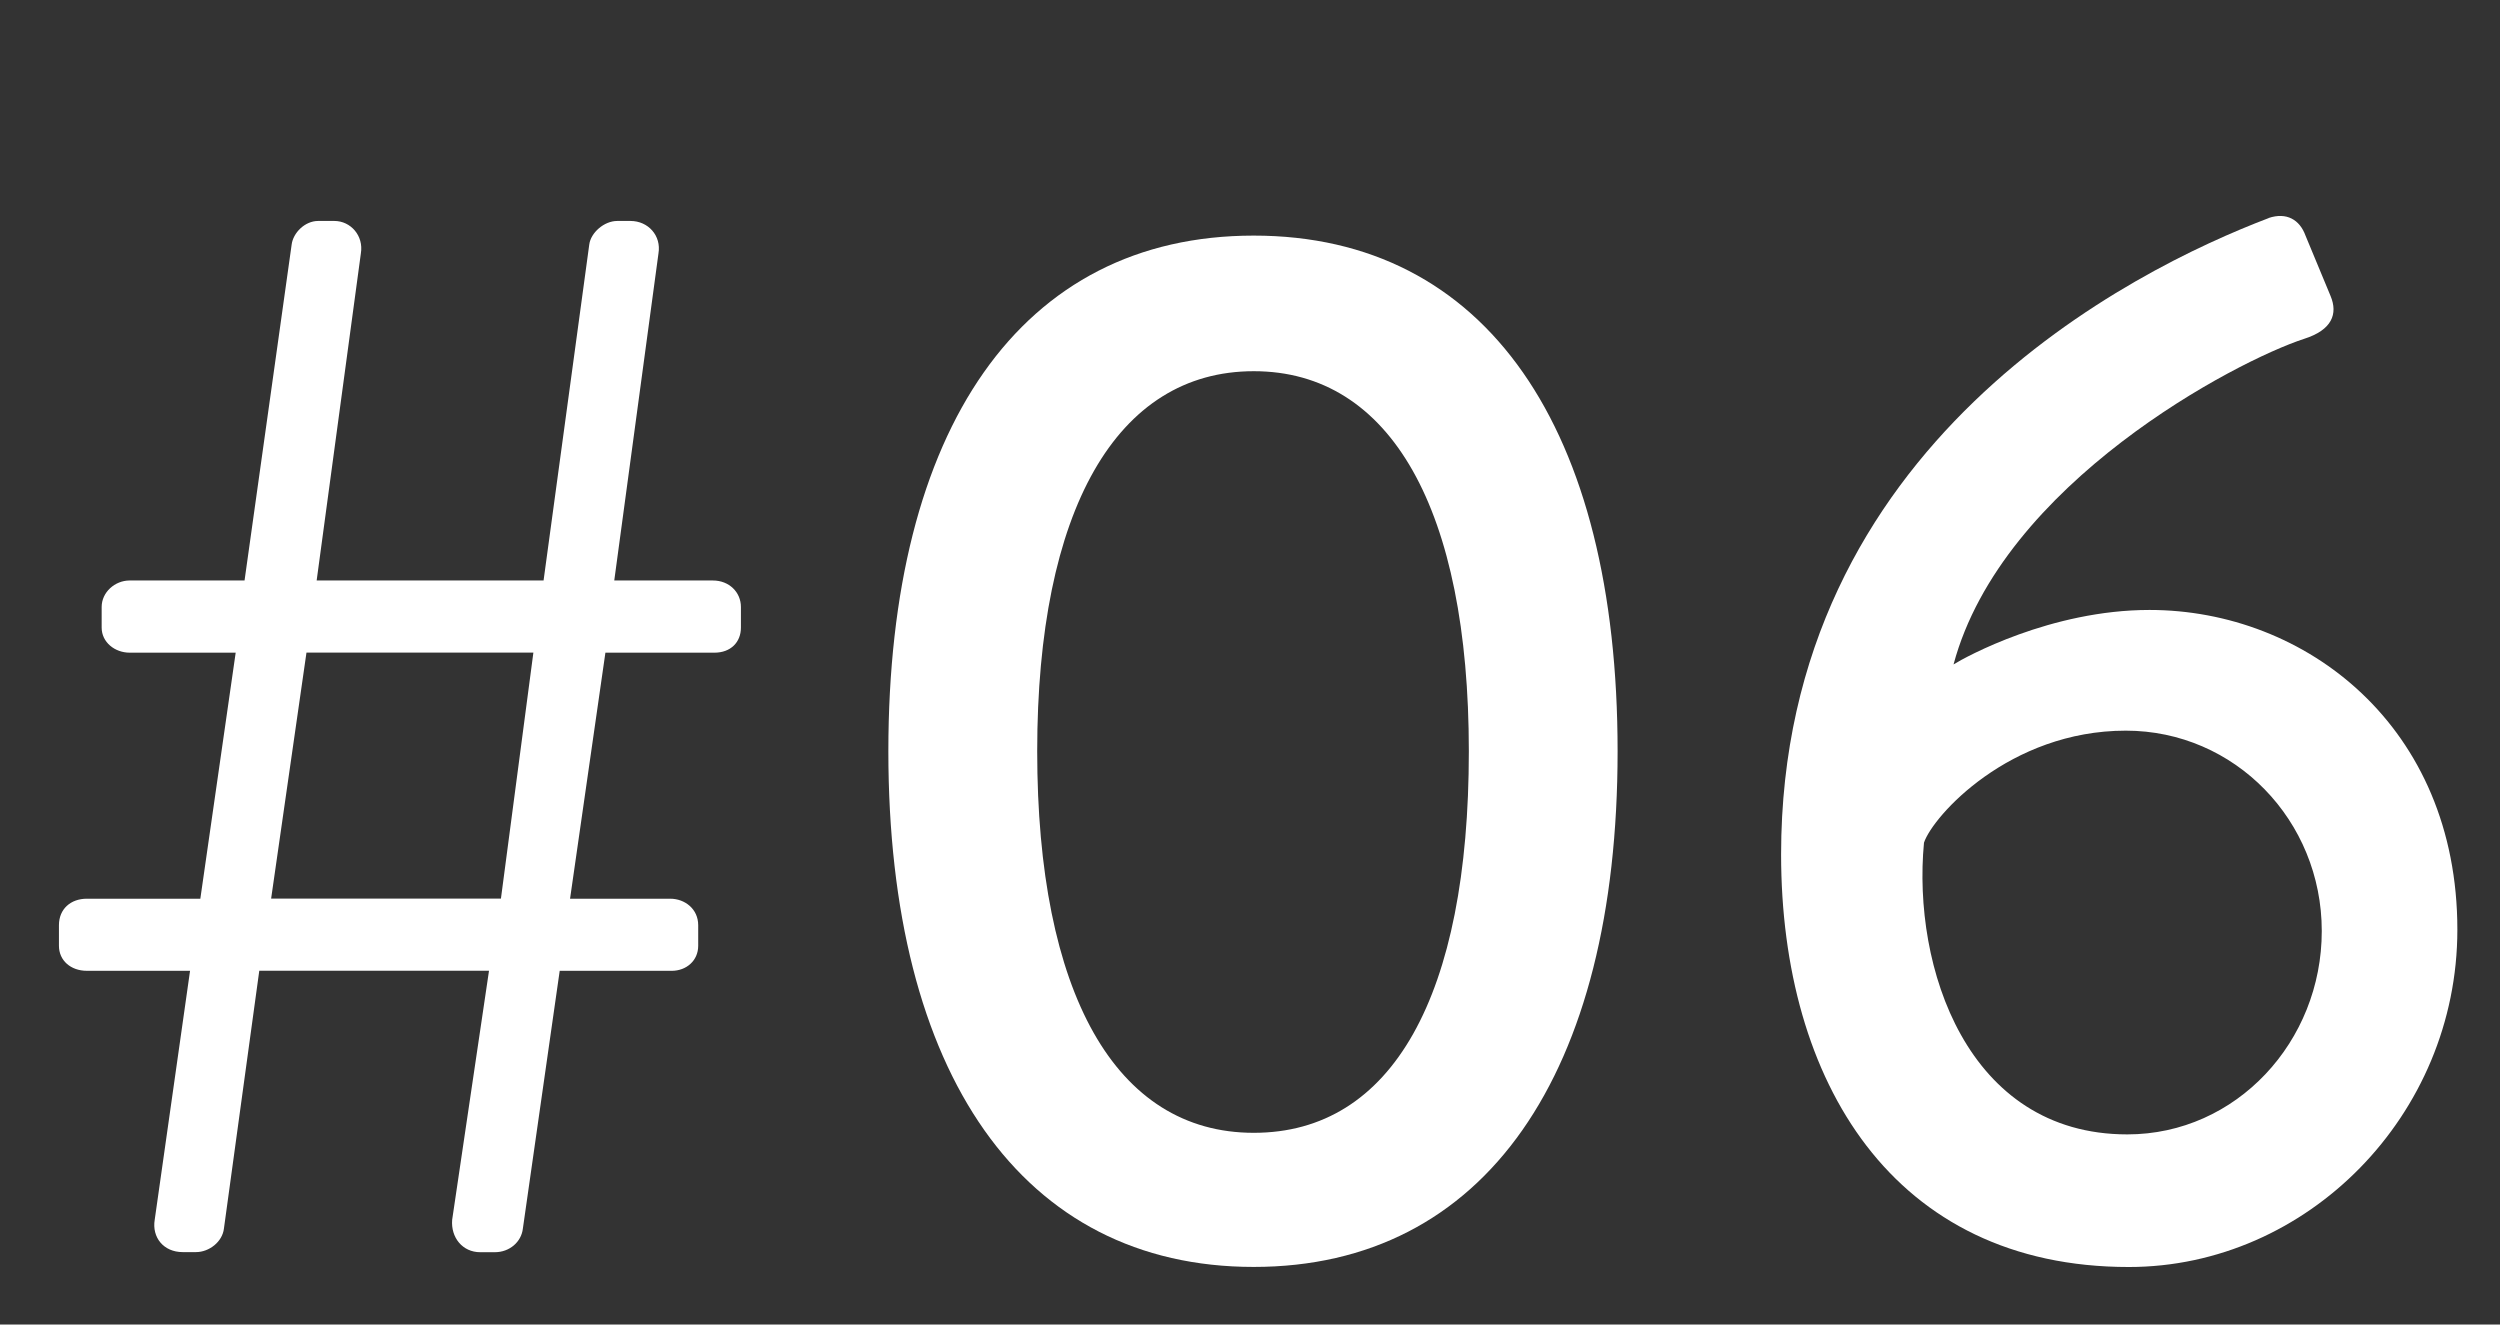
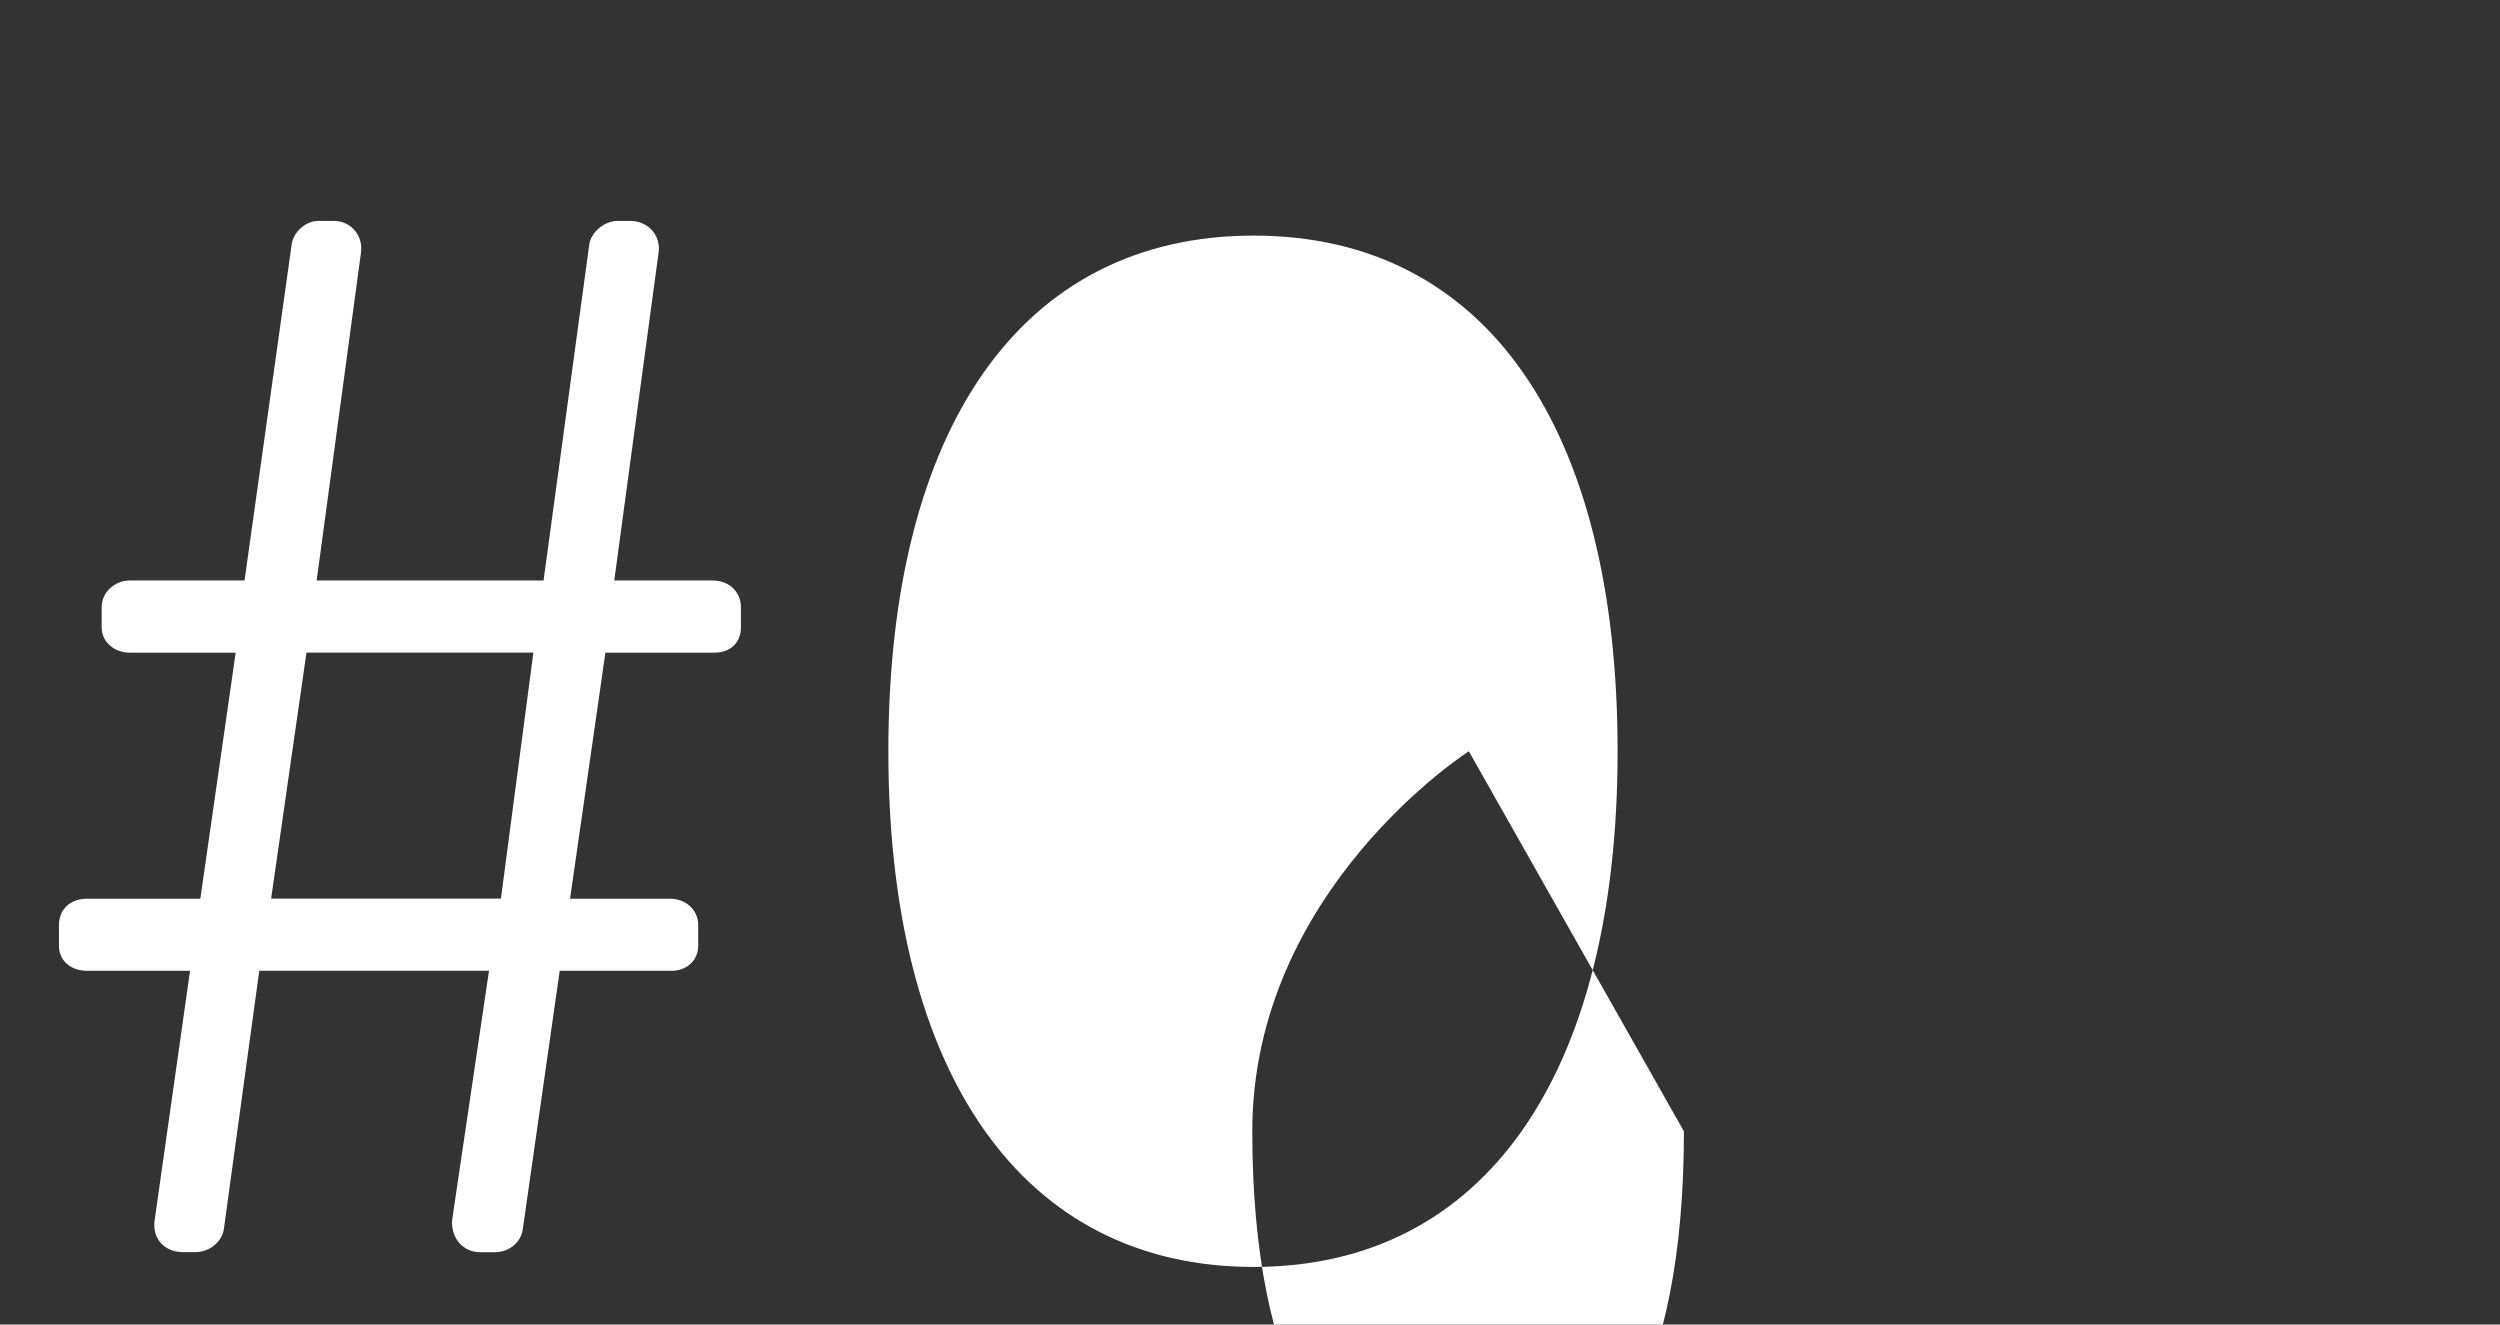
<svg xmlns="http://www.w3.org/2000/svg" viewBox="0 0 301.99 160">
  <rect x="0" y="0" width="301.99" height="160" fill="#333333" stroke="none" />
  <g id="a" />
  <g id="b">
    <g id="c">
      <g>
        <path d="M22.96,117.27H10.5c-1.96,0-3.38-1.25-3.38-3.02v-2.49c0-1.96,1.42-3.2,3.38-3.2h13.7l4.27-29.72H15.66c-1.78,0-3.38-1.25-3.38-3.03v-2.49c0-1.78,1.6-3.2,3.38-3.2h13.88l5.69-40.58c.18-1.42,1.6-2.85,3.2-2.85h1.96c1.96,0,3.56,1.78,3.2,3.92l-5.34,39.51h27.41l5.52-40.58c.18-1.42,1.78-2.85,3.38-2.85h1.6c2.14,0,3.74,1.78,3.38,3.92l-5.34,39.51h11.92c1.96,0,3.38,1.42,3.38,3.2v2.49c0,1.78-1.25,3.03-3.2,3.03h-13.17l-4.27,29.72h12.1c1.78,0,3.38,1.25,3.38,3.2v2.49c0,1.78-1.42,3.02-3.2,3.02h-13.53l-4.45,31.14c-.18,1.6-1.6,2.85-3.38,2.85h-1.78c-2.13,0-3.56-1.78-3.38-3.92l4.45-30.08H31.32l-4.27,31.14c-.18,1.6-1.78,2.85-3.38,2.85h-1.6c-2.31,0-3.74-1.78-3.38-3.92l4.27-30.08Zm37.55-8.72l3.92-29.72h-27.41l-4.27,29.72h27.76Z" style="fill:#fff;" />
-         <path d="M107.31,90.75c0-38.97,16.02-62.29,44.13-62.29s43.96,23.31,43.96,62.29-16.02,62.29-43.96,62.29-44.13-23.31-44.13-62.29Zm70.12,0c0-29.19-9.43-45.91-25.98-45.91s-26.16,16.73-26.16,45.91,9.43,46.09,26.16,46.09,25.98-16.55,25.98-46.09Z" style="fill:#fff;" />
-         <path d="M274.05,26.33c2.14-.71,3.74,.18,4.45,2.14l3.03,7.3c.89,2.14,.18,4.09-3.2,5.16-8.19,2.67-36.48,17.44-42.35,39.33,1.42-.89,11.75-6.58,23.67-6.58,18.86,0,37.19,14.06,37.19,38.62,0,22.42-18.15,40.75-39.69,40.75-28.47,0-42-22.42-42-49.83,0-49.65,42.53-70.65,58.91-76.88Zm6.41,86.13c0-13.35-10.5-24.2-23.67-24.2-14.06,0-23.31,10.32-24.38,13.53-1.42,14.95,5.16,35.24,24.56,35.24,13.17,0,23.49-11.21,23.49-24.56Z" style="fill:#fff;" />
+         <path d="M107.31,90.75c0-38.97,16.02-62.29,44.13-62.29s43.96,23.31,43.96,62.29-16.02,62.29-43.96,62.29-44.13-23.31-44.13-62.29Zm70.12,0s-26.16,16.73-26.16,45.91,9.43,46.09,26.16,46.09,25.98-16.55,25.98-46.09Z" style="fill:#fff;" />
      </g>
    </g>
  </g>
</svg>